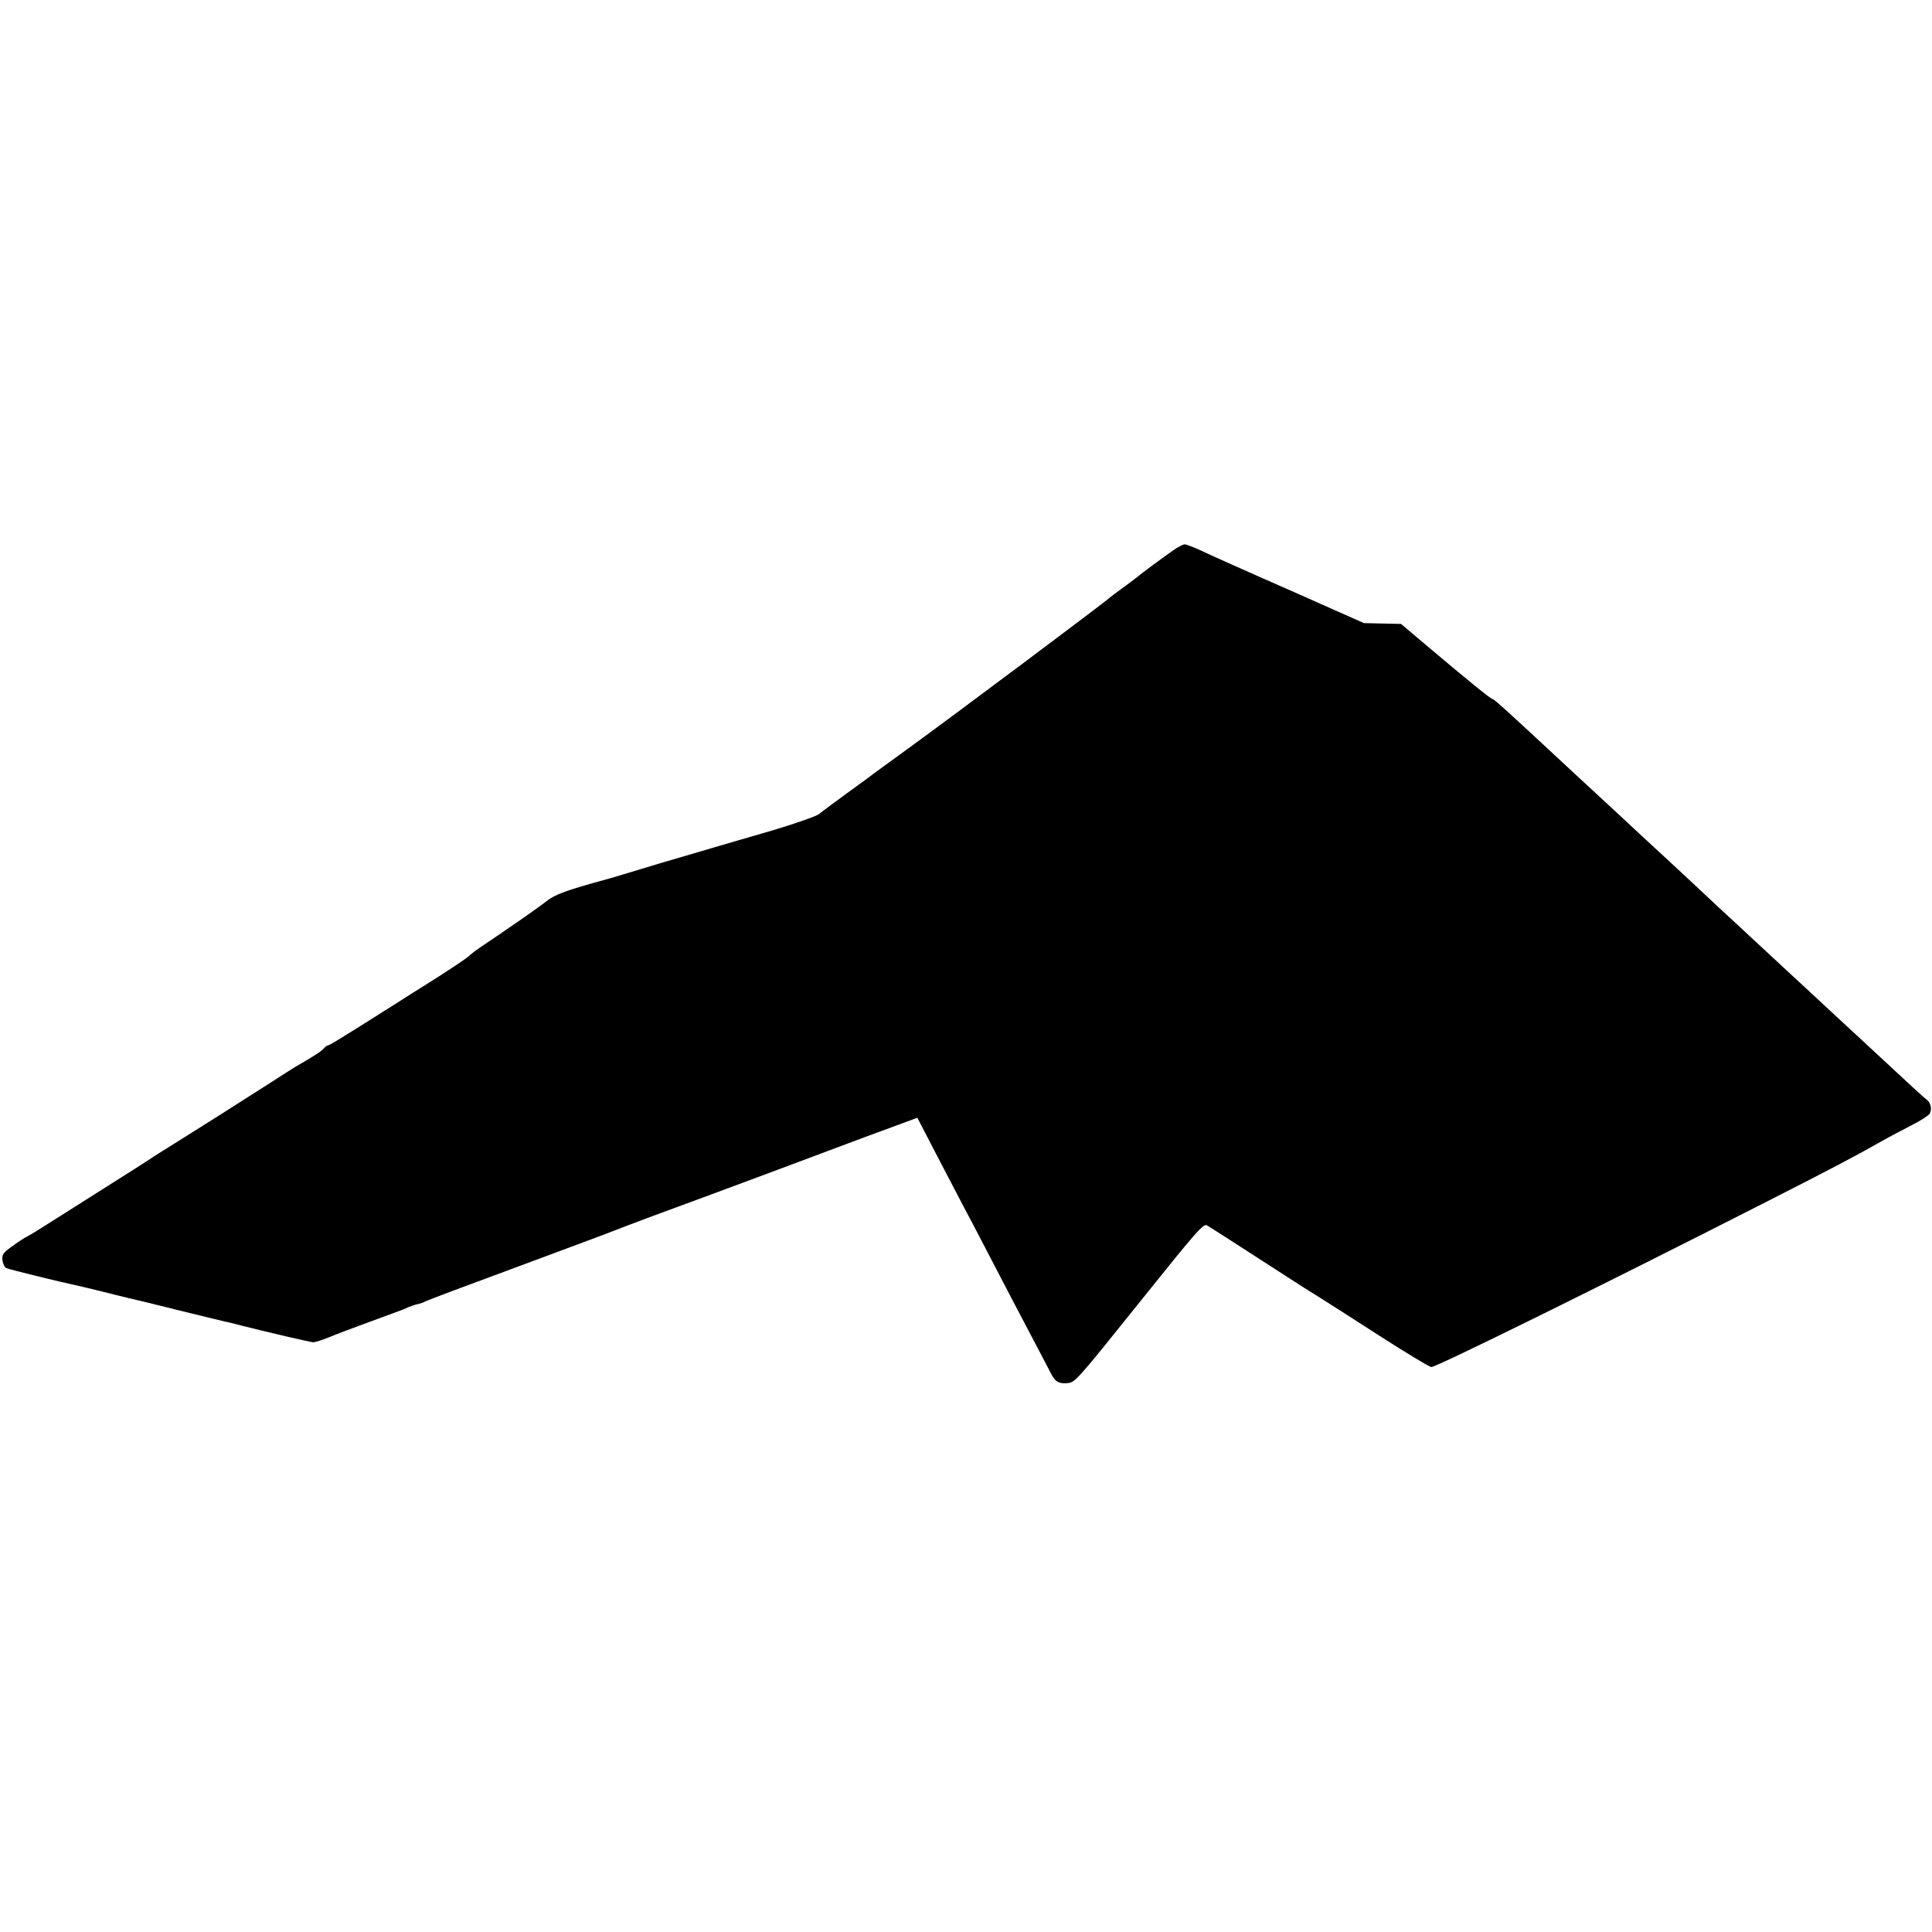
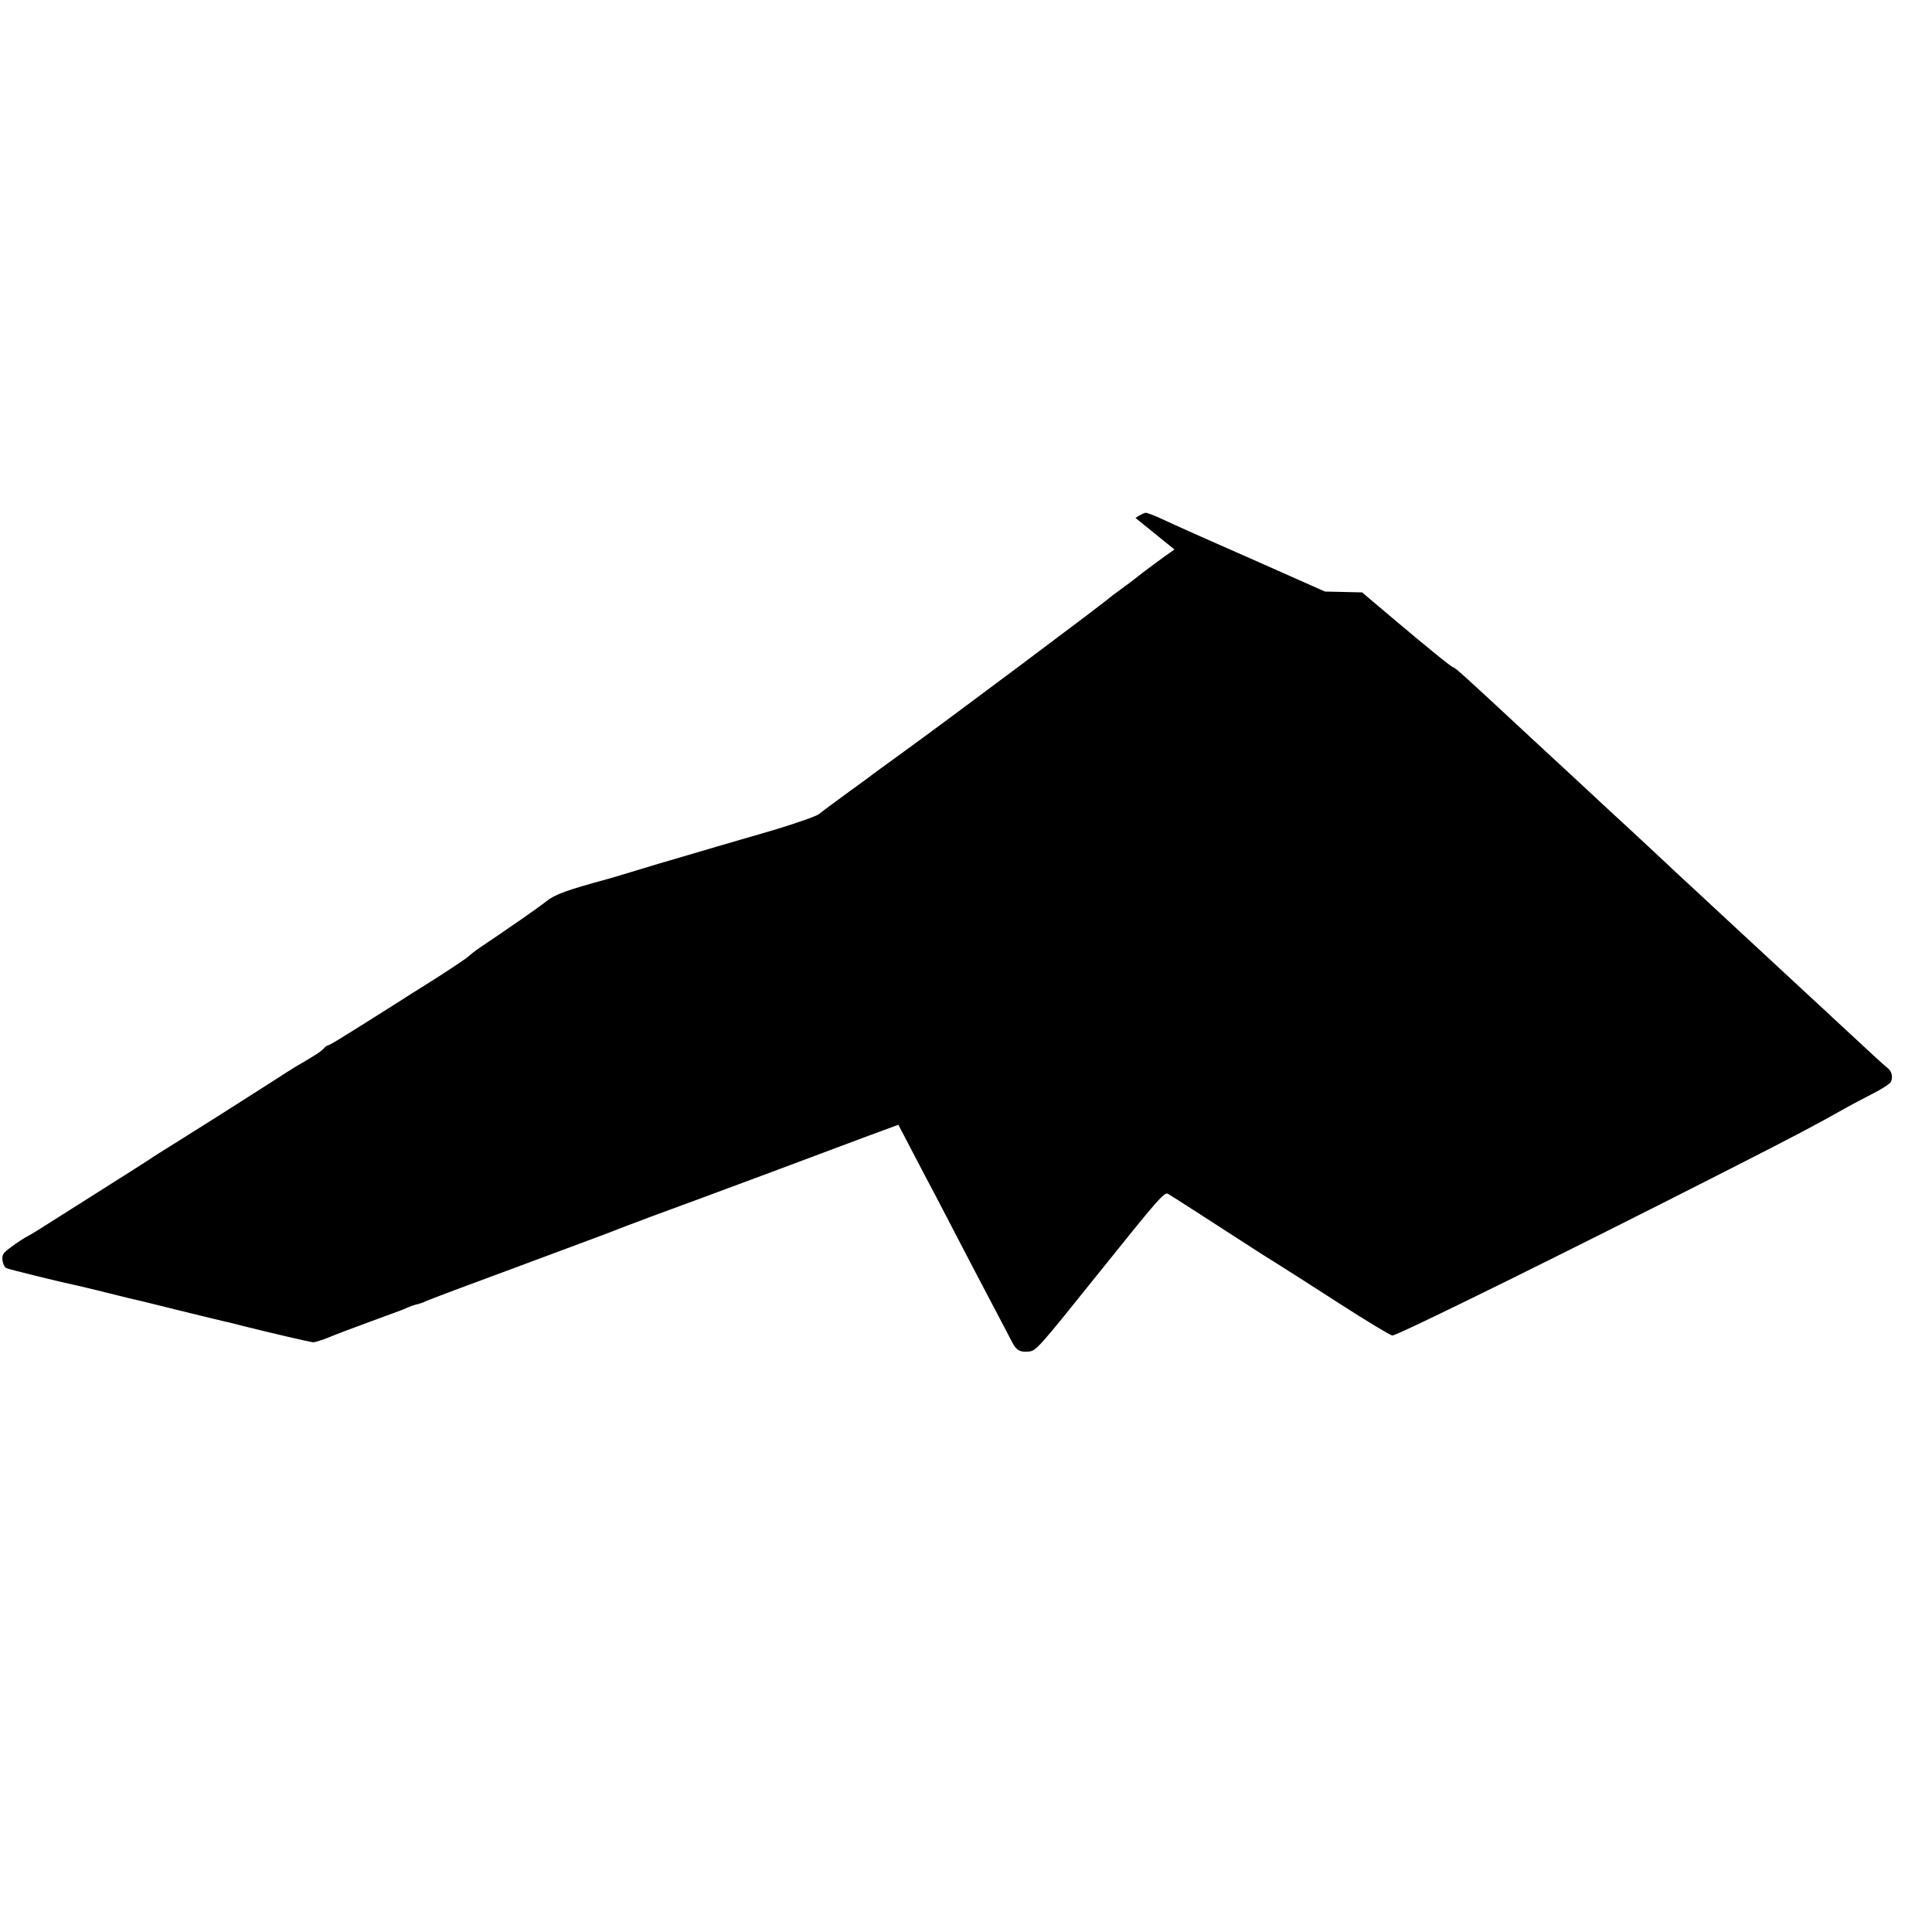
<svg xmlns="http://www.w3.org/2000/svg" version="1.0" width="937pt" height="937pt" viewBox="0 0 937 937" preserveAspectRatio="xMidYMid meet">
  <g transform="translate(0,937) scale(0.1,-0.1)" fill="#000000" stroke="none">
-     <path d="M5696 6705 c-47 -32 -158 -114 -189 -140 -7 -6 -37 -28 -67 -50 -30 -22 -57 -42 -60 -45 -12 -14 -784 -592 -989 -740 -72 -52 -141 -103 -154 -112 -12 -10 -71 -53 -132 -97 -60 -44 -121 -89 -134 -100 -14 -10 -113 -45 -220 -77 -108 -31 -225 -66 -261 -76 -88 -26 -162 -48 -180 -53 -19 -5 -191 -56 -285 -85 -38 -12 -77 -23 -85 -25 -191 -52 -249 -73 -290 -106 -39 -31 -174 -125 -320 -223 -25 -17 -49 -36 -55 -42 -9 -10 -111 -78 -231 -153 -23 -14 -77 -48 -120 -76 -280 -177 -326 -205 -334 -205 -4 0 -13 -7 -20 -15 -10 -13 -44 -35 -139 -90 -9 -5 -62 -39 -116 -74 -55 -35 -116 -74 -135 -86 -19 -12 -66 -42 -105 -67 -38 -24 -131 -82 -205 -129 -74 -46 -139 -87 -145 -92 -5 -4 -108 -69 -228 -145 -119 -75 -243 -154 -275 -174 -31 -20 -70 -44 -87 -53 -16 -8 -52 -31 -78 -51 -42 -30 -48 -39 -45 -66 2 -17 10 -34 18 -38 12 -6 259 -67 345 -85 11 -2 67 -16 125 -30 58 -15 114 -28 125 -31 11 -2 120 -28 242 -59 122 -30 233 -57 245 -59 13 -3 41 -10 63 -16 132 -33 332 -80 345 -80 8 0 42 11 75 24 33 14 123 48 200 76 77 28 149 55 160 59 30 14 58 24 75 27 8 2 23 7 35 13 11 6 216 83 455 171 239 89 444 165 455 170 11 5 99 38 195 74 96 35 353 130 570 211 504 189 508 190 617 230 l92 34 97 -187 c54 -103 112 -214 129 -247 18 -33 65 -123 105 -200 40 -77 96 -185 125 -240 152 -290 180 -342 192 -366 20 -40 38 -51 80 -47 37 3 45 12 348 390 280 349 311 385 329 375 10 -7 26 -16 35 -22 14 -9 79 -50 368 -237 32 -21 87 -56 123 -78 36 -22 173 -110 305 -195 132 -85 248 -155 257 -155 25 0 821 392 1628 803 324 165 416 213 586 309 16 9 66 35 112 59 46 23 87 50 91 58 12 23 5 53 -15 68 -14 10 -68 60 -265 243 -15 14 -75 70 -135 125 -59 55 -135 125 -168 156 -34 31 -75 70 -92 85 -17 16 -80 74 -139 129 -59 55 -122 113 -139 129 -30 27 -81 75 -221 206 -39 36 -128 119 -200 185 -71 66 -141 131 -156 145 -15 14 -51 47 -80 74 -30 28 -83 77 -119 110 -333 310 -383 355 -392 356 -8 0 -127 97 -313 254 l-130 110 -90 2 -90 2 -365 162 c-201 88 -393 174 -428 191 -35 16 -69 29 -76 29 -7 0 -30 -11 -50 -25z" />
+     <path d="M5696 6705 c-47 -32 -158 -114 -189 -140 -7 -6 -37 -28 -67 -50 -30 -22 -57 -42 -60 -45 -12 -14 -784 -592 -989 -740 -72 -52 -141 -103 -154 -112 -12 -10 -71 -53 -132 -97 -60 -44 -121 -89 -134 -100 -14 -10 -113 -45 -220 -77 -108 -31 -225 -66 -261 -76 -88 -26 -162 -48 -180 -53 -19 -5 -191 -56 -285 -85 -38 -12 -77 -23 -85 -25 -191 -52 -249 -73 -290 -106 -39 -31 -174 -125 -320 -223 -25 -17 -49 -36 -55 -42 -9 -10 -111 -78 -231 -153 -23 -14 -77 -48 -120 -76 -280 -177 -326 -205 -334 -205 -4 0 -13 -7 -20 -15 -10 -13 -44 -35 -139 -90 -9 -5 -62 -39 -116 -74 -55 -35 -116 -74 -135 -86 -19 -12 -66 -42 -105 -67 -38 -24 -131 -82 -205 -129 -74 -46 -139 -87 -145 -92 -5 -4 -108 -69 -228 -145 -119 -75 -243 -154 -275 -174 -31 -20 -70 -44 -87 -53 -16 -8 -52 -31 -78 -51 -42 -30 -48 -39 -45 -66 2 -17 10 -34 18 -38 12 -6 259 -67 345 -85 11 -2 67 -16 125 -30 58 -15 114 -28 125 -31 11 -2 120 -28 242 -59 122 -30 233 -57 245 -59 13 -3 41 -10 63 -16 132 -33 332 -80 345 -80 8 0 42 11 75 24 33 14 123 48 200 76 77 28 149 55 160 59 30 14 58 24 75 27 8 2 23 7 35 13 11 6 216 83 455 171 239 89 444 165 455 170 11 5 99 38 195 74 96 35 353 130 570 211 504 189 508 190 617 230 c54 -103 112 -214 129 -247 18 -33 65 -123 105 -200 40 -77 96 -185 125 -240 152 -290 180 -342 192 -366 20 -40 38 -51 80 -47 37 3 45 12 348 390 280 349 311 385 329 375 10 -7 26 -16 35 -22 14 -9 79 -50 368 -237 32 -21 87 -56 123 -78 36 -22 173 -110 305 -195 132 -85 248 -155 257 -155 25 0 821 392 1628 803 324 165 416 213 586 309 16 9 66 35 112 59 46 23 87 50 91 58 12 23 5 53 -15 68 -14 10 -68 60 -265 243 -15 14 -75 70 -135 125 -59 55 -135 125 -168 156 -34 31 -75 70 -92 85 -17 16 -80 74 -139 129 -59 55 -122 113 -139 129 -30 27 -81 75 -221 206 -39 36 -128 119 -200 185 -71 66 -141 131 -156 145 -15 14 -51 47 -80 74 -30 28 -83 77 -119 110 -333 310 -383 355 -392 356 -8 0 -127 97 -313 254 l-130 110 -90 2 -90 2 -365 162 c-201 88 -393 174 -428 191 -35 16 -69 29 -76 29 -7 0 -30 -11 -50 -25z" />
  </g>
</svg>